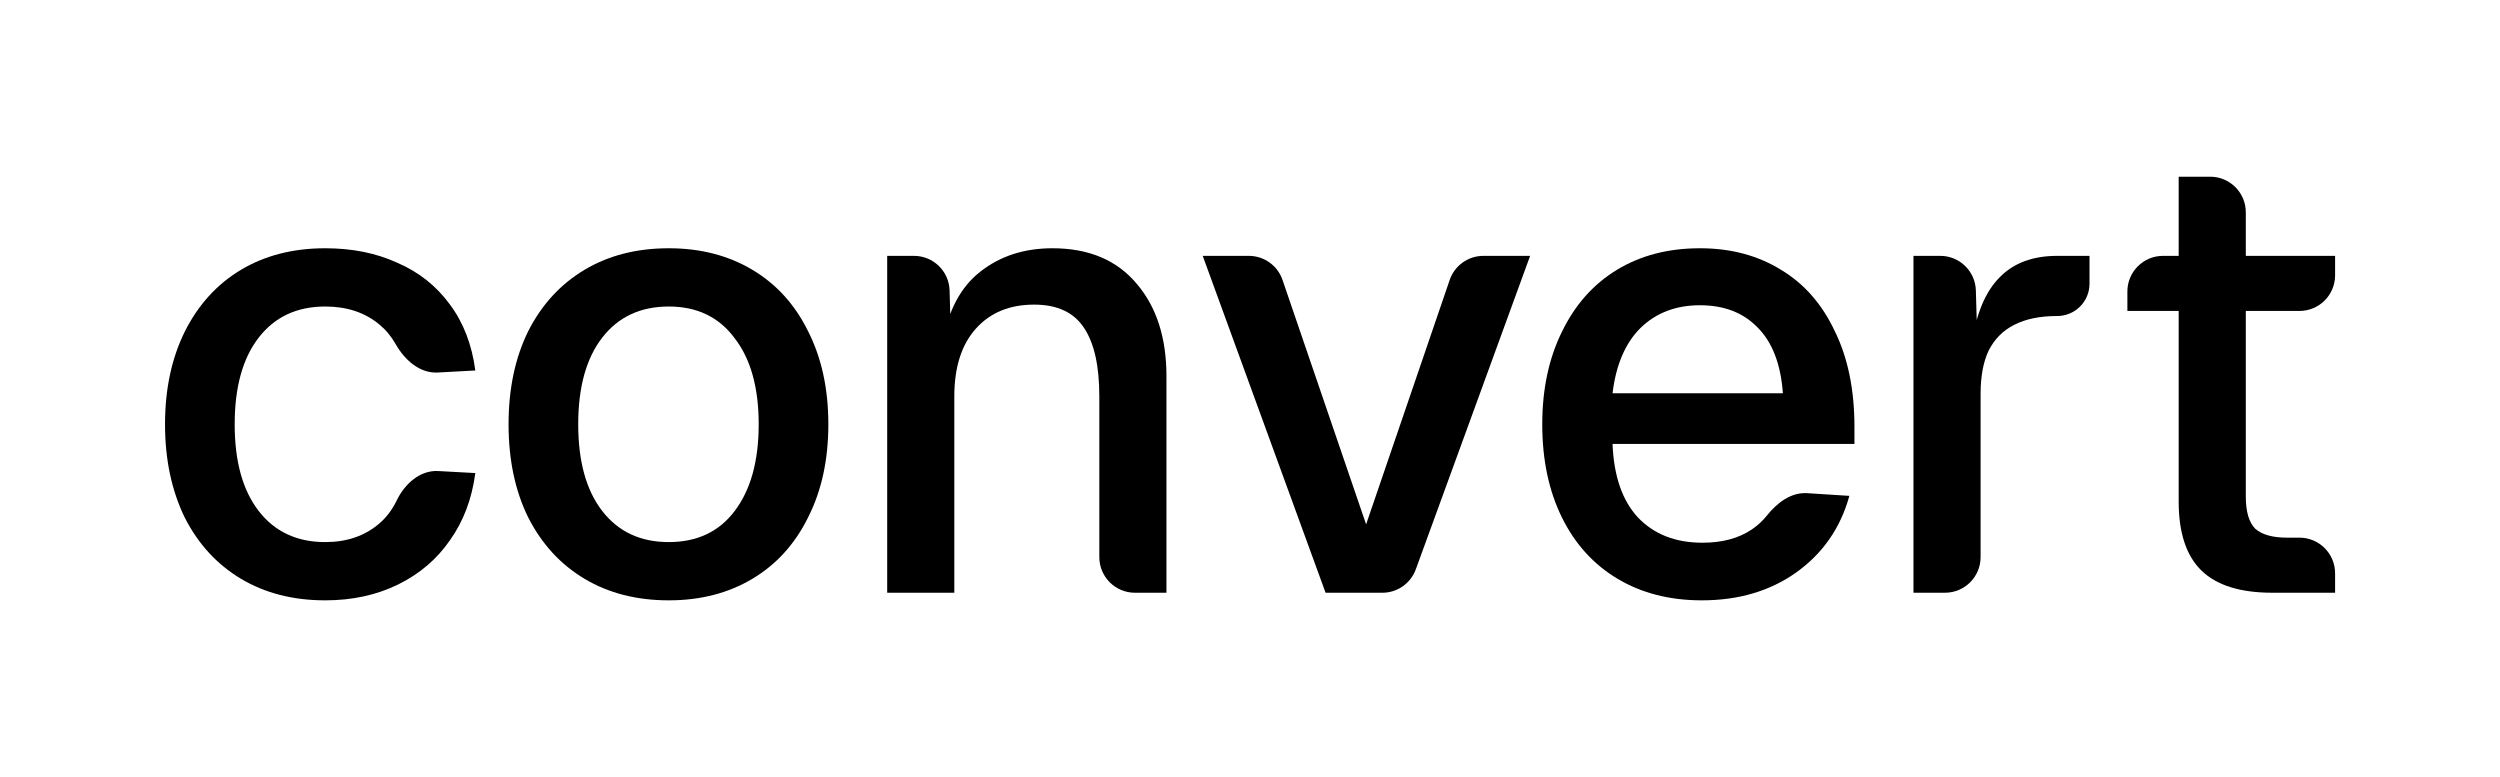
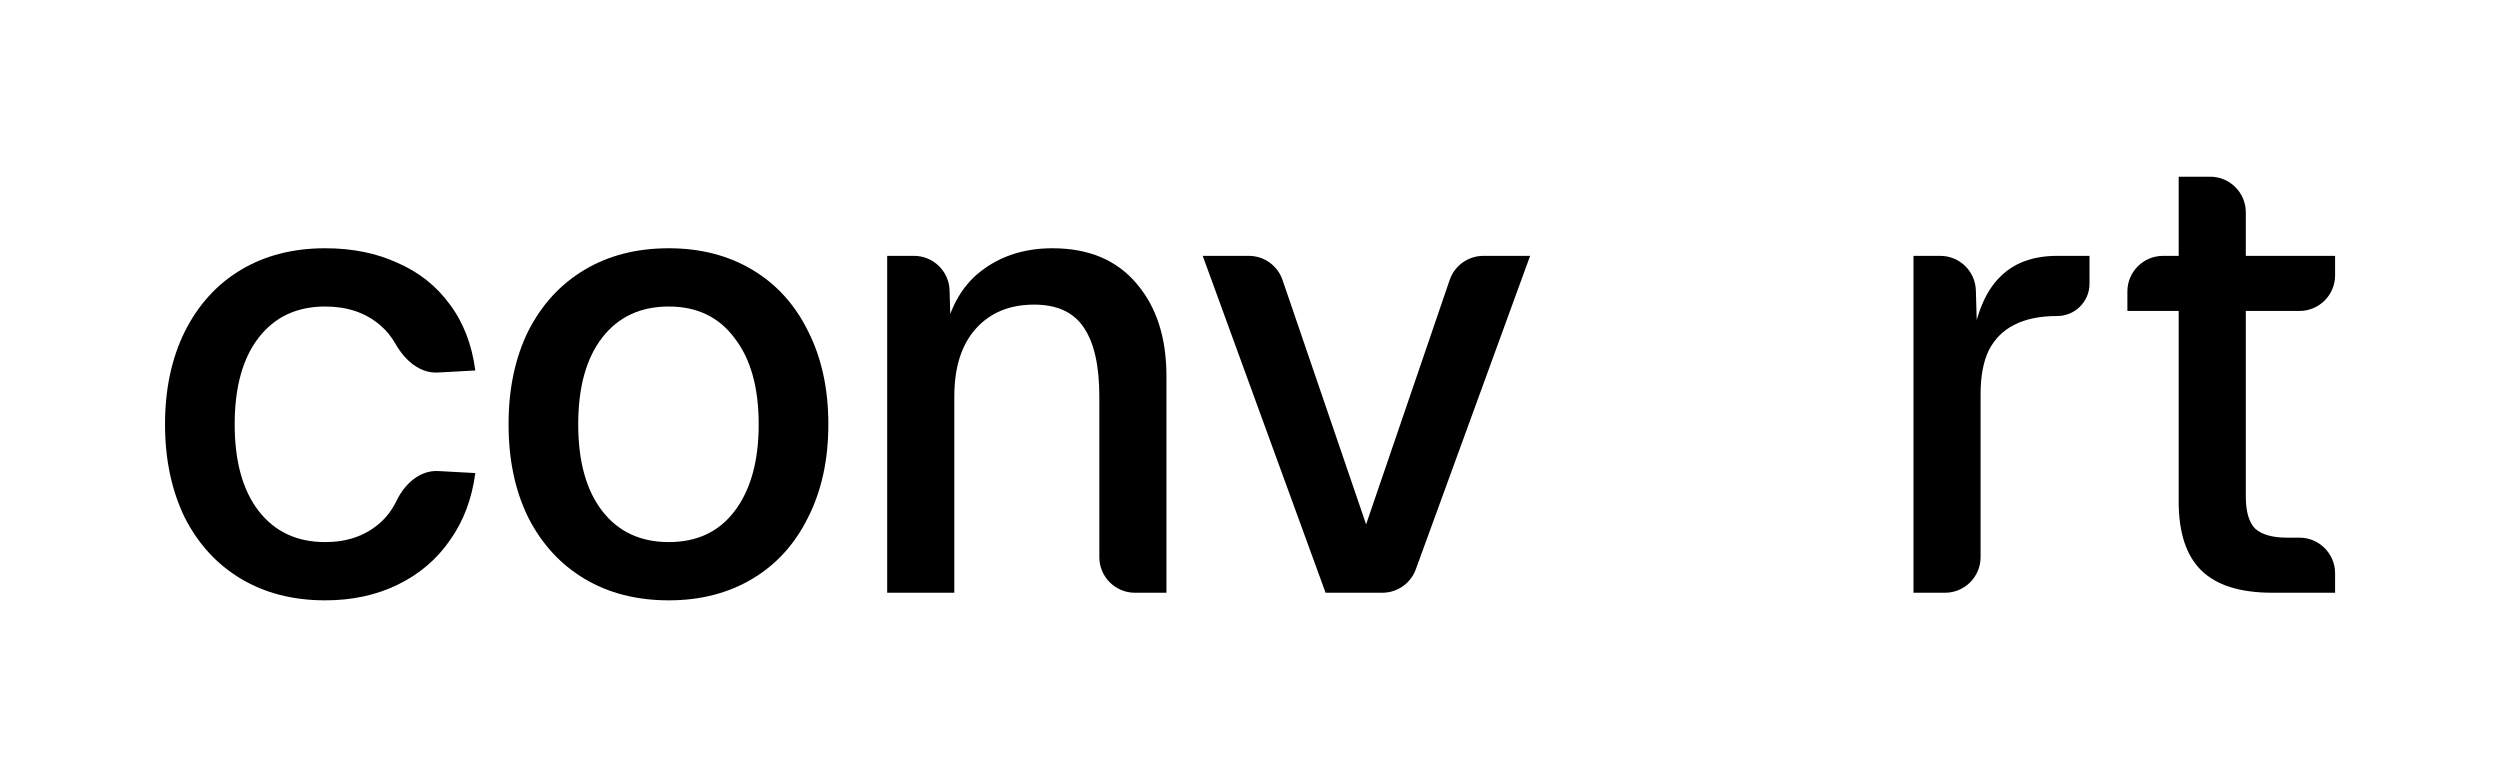
<svg xmlns="http://www.w3.org/2000/svg" width="1895" height="589" viewBox="0 0 1895 589" fill="none">
-   <path d="M246.53 455.06C222.21 455.06 200.93 449.62 182.69 438.74C164.45 427.86 150.21 412.34 139.97 392.18C130.05 371.7 125.09 348.18 125.09 321.62C125.09 295.06 130.05 271.7 139.97 251.54C150.21 231.06 164.45 215.38 182.69 204.5C200.93 193.62 222.21 188.18 246.53 188.18C267.01 188.18 285.25 191.86 301.25 199.22C317.57 206.26 330.85 216.82 341.09 230.9C351.33 244.66 357.73 261.3 360.29 280.82L331.853 282.372C318.017 283.126 306.64 272.737 299.815 260.678C296.554 254.915 292.392 249.949 287.33 245.78C276.45 236.82 262.85 232.34 246.53 232.34C225.09 232.34 208.29 240.18 196.13 255.86C183.97 271.54 177.89 293.46 177.89 321.62C177.89 349.78 183.97 371.7 196.13 387.38C208.29 403.06 225.09 410.9 246.53 410.9C262.85 410.9 276.45 406.26 287.33 396.98C292.839 392.281 297.281 386.434 300.657 379.438C306.752 366.808 318.249 356.287 332.252 357.051L360.29 358.58C357.73 378.1 351.33 395.06 341.09 409.46C331.17 423.86 318.05 435.06 301.73 443.06C285.41 451.06 267.01 455.06 246.53 455.06Z" fill="black" />
+   <path d="M246.53 455.06C222.21 455.06 200.93 449.62 182.69 438.74C164.45 427.86 150.21 412.34 139.97 392.18C130.05 371.7 125.09 348.18 125.09 321.62C125.09 295.06 130.05 271.7 139.97 251.54C150.21 231.06 164.45 215.38 182.69 204.5C200.93 193.62 222.21 188.18 246.53 188.18C267.01 188.18 285.25 191.86 301.25 199.22C317.57 206.26 330.85 216.82 341.09 230.9C351.33 244.66 357.73 261.3 360.29 280.82L331.853 282.372C318.017 283.126 306.64 272.737 299.815 260.678C296.554 254.915 292.392 249.949 287.33 245.78C276.45 236.82 262.85 232.34 246.53 232.34C225.09 232.34 208.29 240.18 196.13 255.86C183.97 271.54 177.89 293.46 177.89 321.62C177.89 349.78 183.97 371.7 196.13 387.38C208.29 403.06 225.09 410.9 246.53 410.9C262.85 410.9 276.45 406.26 287.33 396.98C292.839 392.281 297.281 386.434 300.657 379.438C306.752 366.808 318.249 356.287 332.252 357.051L360.29 358.58C357.73 378.1 351.33 395.06 341.09 409.46C331.17 423.86 318.05 435.06 301.73 443.06C285.41 451.06 267.01 455.06 246.53 455.06" fill="black" />
  <path d="M506.93 455.06C482.61 455.06 461.33 449.62 443.09 438.74C424.85 427.86 410.61 412.34 400.37 392.18C390.45 372.02 385.49 348.5 385.49 321.62C385.49 294.74 390.45 271.22 400.37 251.06C410.61 230.9 424.85 215.38 443.09 204.5C461.33 193.62 482.61 188.18 506.93 188.18C530.93 188.18 552.05 193.62 570.29 204.5C588.53 215.38 602.61 230.9 612.53 251.06C622.77 271.22 627.89 294.74 627.89 321.62C627.89 348.5 622.77 372.02 612.53 392.18C602.61 412.34 588.53 427.86 570.29 438.74C552.05 449.62 530.93 455.06 506.93 455.06ZM506.93 410.9C528.37 410.9 545.01 403.06 556.85 387.38C569.01 371.38 575.09 349.46 575.09 321.62C575.09 293.78 569.01 272.02 556.85 256.34C545.01 240.34 528.37 232.34 506.93 232.34C485.49 232.34 468.69 240.18 456.53 255.86C444.37 271.54 438.29 293.46 438.29 321.62C438.29 349.78 444.37 371.7 456.53 387.38C468.69 403.06 485.49 410.9 506.93 410.9Z" fill="black" />
  <path d="M672.489 193.94H692.798C707.414 193.94 719.376 205.57 719.788 220.18L720.969 262.1L714.729 258.74C718.889 235.06 728.329 217.46 743.049 205.94C758.089 194.1 776.329 188.18 797.769 188.18C825.289 188.18 846.569 197.14 861.609 215.06C876.649 232.66 884.168 256.02 884.168 285.14V449.3H860.289C845.377 449.3 833.289 437.212 833.289 422.3V300.5C833.289 277.46 829.449 260.18 821.769 248.66C814.089 236.82 801.449 230.9 783.849 230.9C765.289 230.9 750.568 236.98 739.688 249.14C728.808 261.3 723.369 278.42 723.369 300.5V449.3H672.489V193.94Z" fill="black" />
  <path d="M911.667 193.94H946.606C958.15 193.94 968.417 201.28 972.153 212.204L1035.51 397.46L1098.86 212.204C1102.6 201.28 1112.86 193.94 1124.41 193.94H1159.83L1073.18 431.55C1069.29 442.209 1059.16 449.3 1047.81 449.3H1004.79L911.667 193.94Z" fill="black" />
-   <path d="M1289.99 455.06C1265.67 455.06 1244.39 449.62 1226.15 438.74C1207.91 427.86 1193.83 412.34 1183.91 392.18C1173.99 372.02 1169.03 348.5 1169.03 321.62C1169.03 295.06 1173.99 271.7 1183.91 251.54C1193.83 231.06 1207.75 215.38 1225.67 204.5C1243.59 193.62 1264.55 188.18 1288.55 188.18C1311.91 188.18 1332.39 193.62 1349.99 204.5C1367.59 215.06 1381.19 230.58 1390.79 251.06C1400.71 271.22 1405.67 295.38 1405.67 323.54V336.5H1222.31C1223.27 360.82 1229.67 379.38 1241.51 392.18C1253.67 404.98 1269.99 411.38 1290.47 411.38C1305.51 411.38 1317.99 408.02 1327.91 401.3C1332.27 398.346 1336.08 394.836 1339.33 390.769C1346.97 381.191 1357.55 373.043 1369.79 373.821L1401.83 375.86C1395.11 400.18 1381.67 419.54 1361.51 433.94C1341.67 448.02 1317.83 455.06 1289.99 455.06ZM1351.43 298.1C1349.83 276.02 1343.43 259.38 1332.23 248.18C1321.35 236.98 1306.79 231.38 1288.55 231.38C1270.31 231.38 1255.27 237.14 1243.43 248.66C1231.91 260.18 1224.87 276.66 1222.31 298.1H1351.43Z" fill="black" />
  <path d="M1450.41 193.94H1470.72C1485.34 193.94 1497.3 205.567 1497.71 220.175L1498.89 261.62L1494.57 260.18C1498.09 237.46 1505.13 220.82 1515.69 210.26C1526.25 199.38 1540.81 193.94 1559.37 193.94H1583.85V215.06C1583.85 228.58 1572.89 239.54 1559.37 239.54C1546.25 239.54 1535.37 241.78 1526.73 246.26C1518.41 250.42 1512.01 256.82 1507.53 265.46C1503.37 274.1 1501.29 285.14 1501.29 298.58V422.3C1501.29 437.212 1489.2 449.3 1474.29 449.3H1450.41V193.94Z" fill="black" />
  <path d="M1722.48 449.3C1698.16 449.3 1680.24 443.7 1668.72 432.5C1657.2 421.3 1651.44 403.86 1651.44 380.18V133.94H1675.32C1690.23 133.94 1702.32 146.029 1702.32 160.94V376.34C1702.32 387.86 1704.72 396.02 1709.52 400.82C1714.64 405.3 1722.64 407.54 1733.52 407.54H1743C1757.91 407.54 1770 419.629 1770 434.54V449.3H1722.48ZM1612.56 220.94C1612.56 206.029 1624.65 193.94 1639.56 193.94H1770V208.7C1770 223.612 1757.91 235.7 1743 235.7H1612.56V220.94Z" fill="black" />
</svg>